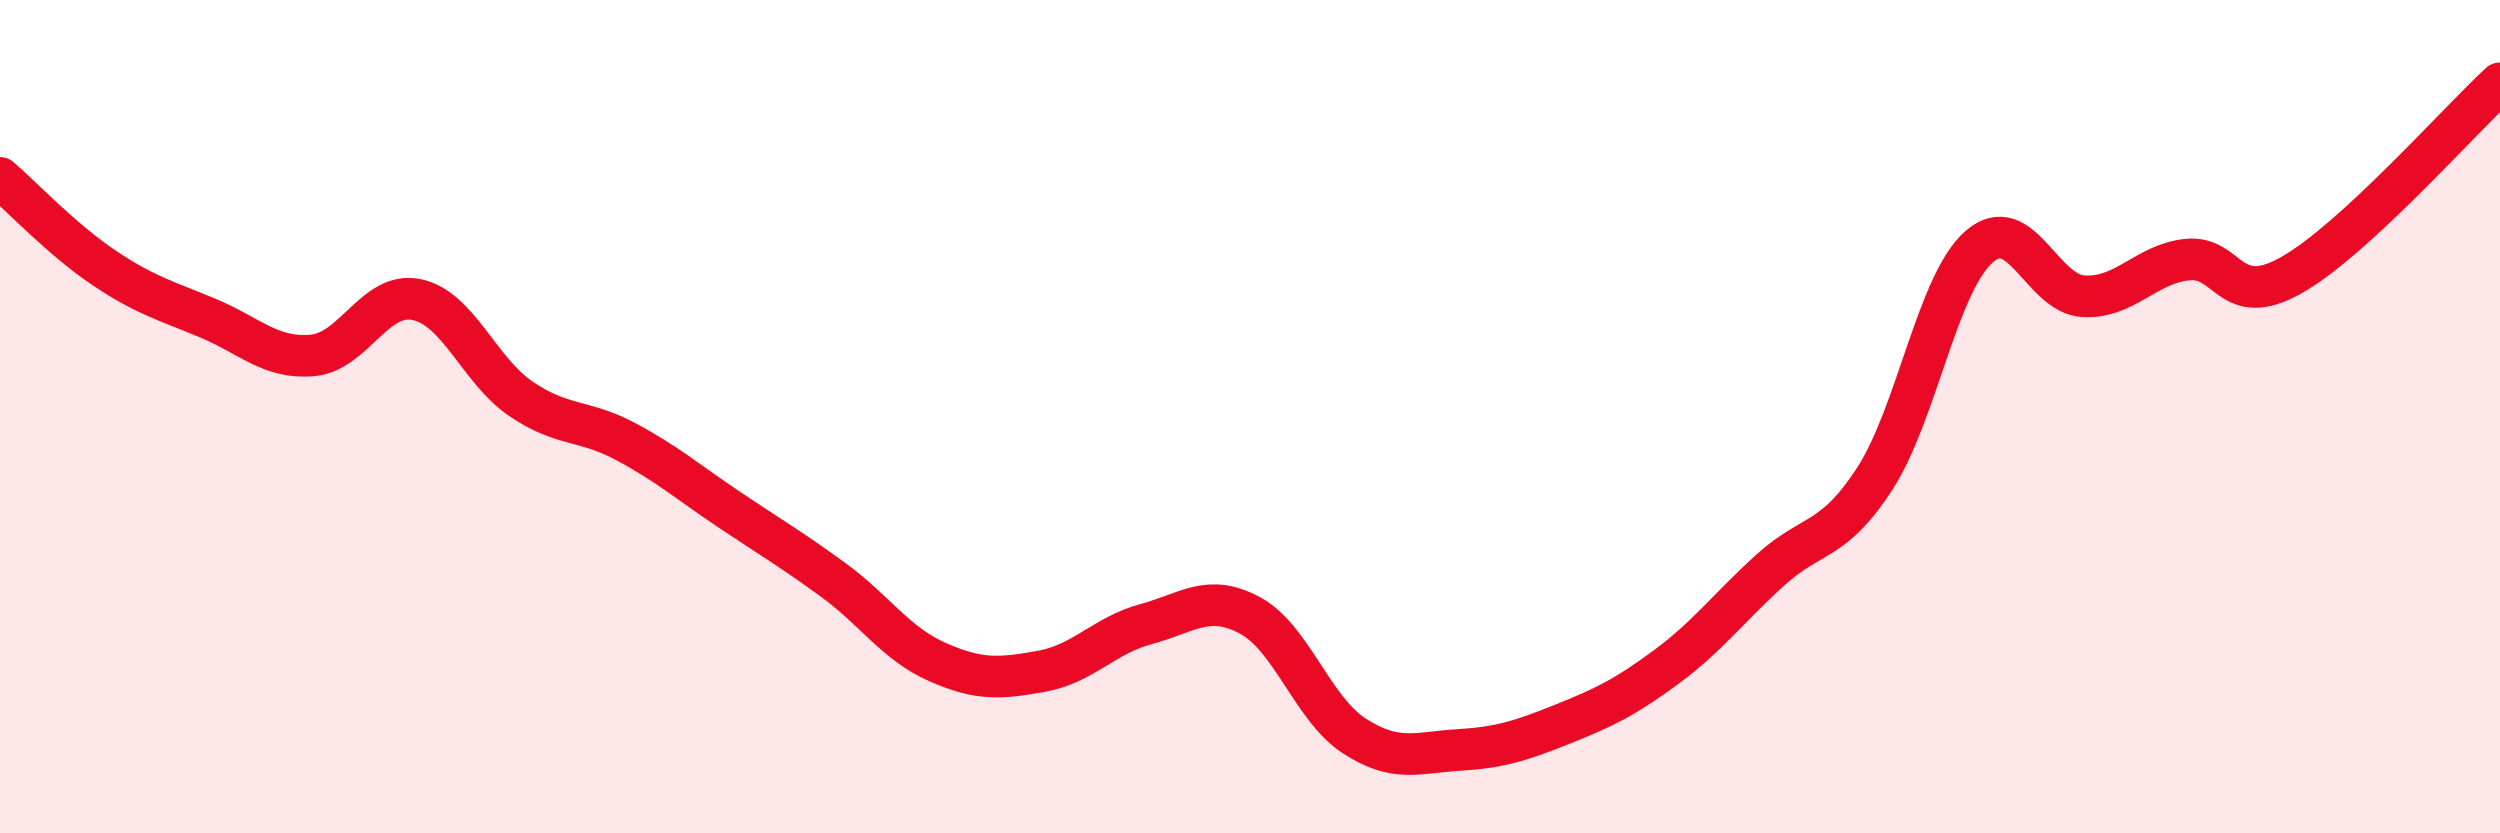
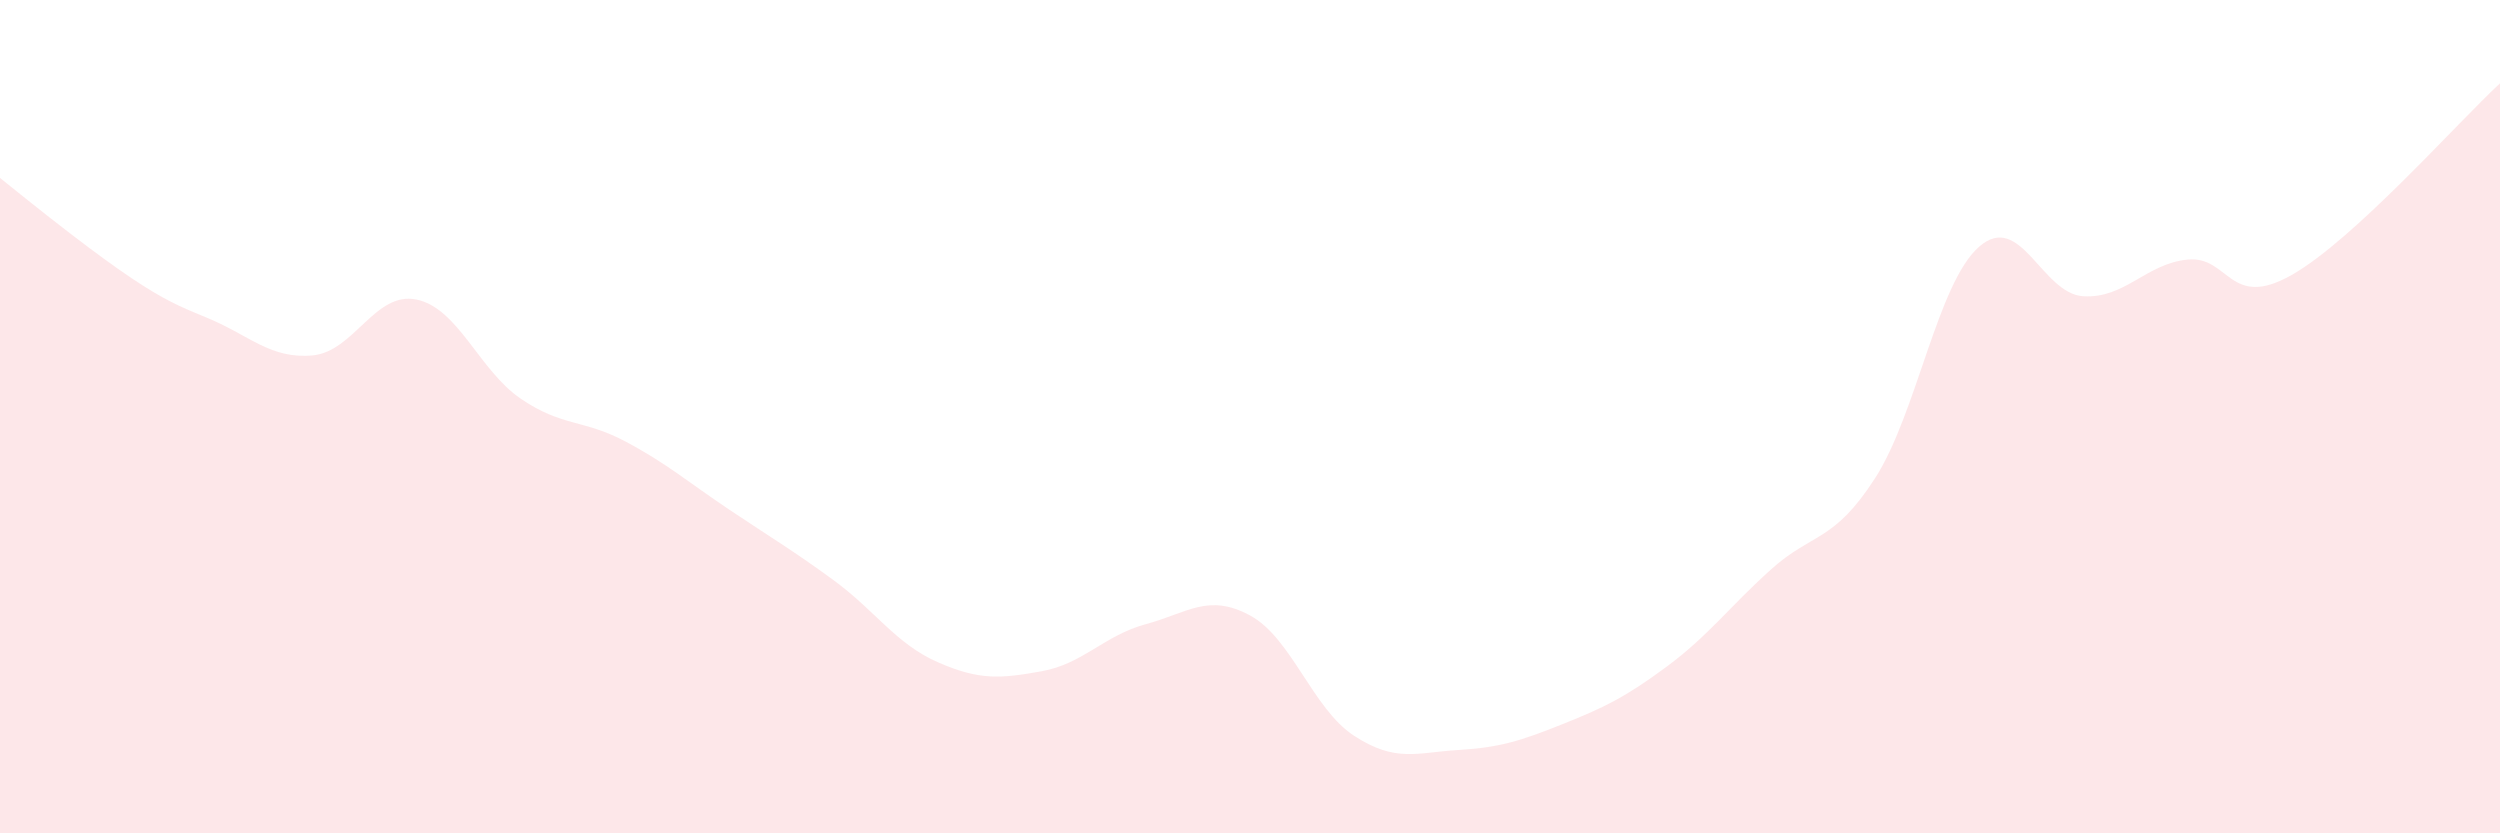
<svg xmlns="http://www.w3.org/2000/svg" width="60" height="20" viewBox="0 0 60 20">
-   <path d="M 0,4.27 C 0.5,4.7 1.5,5.76 2.5,6.43 C 3.5,7.1 4,7.22 5,7.64 C 6,8.06 6.5,8.62 7.5,8.53 C 8.5,8.44 9,6.98 10,7.19 C 11,7.4 11.5,8.89 12.5,9.57 C 13.5,10.25 14,10.06 15,10.59 C 16,11.12 16.5,11.56 17.5,12.23 C 18.5,12.9 19,13.19 20,13.92 C 21,14.65 21.5,15.45 22.5,15.89 C 23.5,16.33 24,16.29 25,16.11 C 26,15.93 26.5,15.25 27.5,14.98 C 28.5,14.71 29,14.23 30,14.77 C 31,15.31 31.5,17.01 32.5,17.66 C 33.5,18.31 34,18.06 35,18 C 36,17.94 36.5,17.78 37.5,17.38 C 38.5,16.98 39,16.74 40,16 C 41,15.26 41.5,14.57 42.5,13.67 C 43.5,12.77 44,13.03 45,11.48 C 46,9.93 46.5,6.79 47.5,5.92 C 48.5,5.05 49,7.05 50,7.11 C 51,7.17 51.5,6.33 52.5,6.23 C 53.5,6.13 53.5,7.45 55,6.6 C 56.5,5.75 59,2.92 60,2L60 20L0 20Z" fill="#EB0A25" opacity="0.1" stroke-linecap="round" stroke-linejoin="round" />
-   <path d="M 0,4.27 C 0.5,4.7 1.5,5.76 2.5,6.43 C 3.5,7.1 4,7.22 5,7.64 C 6,8.06 6.5,8.62 7.5,8.53 C 8.5,8.44 9,6.98 10,7.19 C 11,7.4 11.5,8.89 12.5,9.57 C 13.5,10.25 14,10.06 15,10.59 C 16,11.12 16.5,11.56 17.5,12.23 C 18.5,12.9 19,13.19 20,13.92 C 21,14.65 21.5,15.45 22.5,15.89 C 23.5,16.33 24,16.29 25,16.11 C 26,15.93 26.5,15.25 27.5,14.98 C 28.5,14.71 29,14.23 30,14.77 C 31,15.31 31.5,17.01 32.5,17.66 C 33.5,18.31 34,18.06 35,18 C 36,17.94 36.5,17.78 37.5,17.38 C 38.5,16.98 39,16.74 40,16 C 41,15.26 41.5,14.57 42.5,13.67 C 43.5,12.77 44,13.03 45,11.48 C 46,9.93 46.5,6.79 47.5,5.92 C 48.5,5.05 49,7.05 50,7.11 C 51,7.17 51.5,6.33 52.5,6.23 C 53.5,6.13 53.5,7.45 55,6.6 C 56.5,5.75 59,2.92 60,2" stroke="#EB0A25" stroke-width="1" fill="none" stroke-linecap="round" stroke-linejoin="round" />
+   <path d="M 0,4.27 C 3.5,7.1 4,7.22 5,7.64 C 6,8.06 6.5,8.62 7.5,8.53 C 8.5,8.44 9,6.98 10,7.19 C 11,7.4 11.5,8.89 12.5,9.57 C 13.5,10.25 14,10.06 15,10.59 C 16,11.12 16.5,11.56 17.5,12.23 C 18.5,12.9 19,13.19 20,13.92 C 21,14.65 21.5,15.45 22.5,15.89 C 23.5,16.33 24,16.29 25,16.11 C 26,15.93 26.5,15.25 27.5,14.98 C 28.5,14.71 29,14.23 30,14.77 C 31,15.31 31.5,17.01 32.5,17.66 C 33.5,18.31 34,18.06 35,18 C 36,17.94 36.5,17.78 37.5,17.38 C 38.5,16.98 39,16.74 40,16 C 41,15.26 41.5,14.57 42.5,13.67 C 43.5,12.77 44,13.03 45,11.48 C 46,9.93 46.5,6.79 47.5,5.92 C 48.5,5.05 49,7.05 50,7.11 C 51,7.17 51.5,6.33 52.5,6.23 C 53.5,6.13 53.5,7.45 55,6.6 C 56.5,5.75 59,2.92 60,2L60 20L0 20Z" fill="#EB0A25" opacity="0.1" stroke-linecap="round" stroke-linejoin="round" />
</svg>